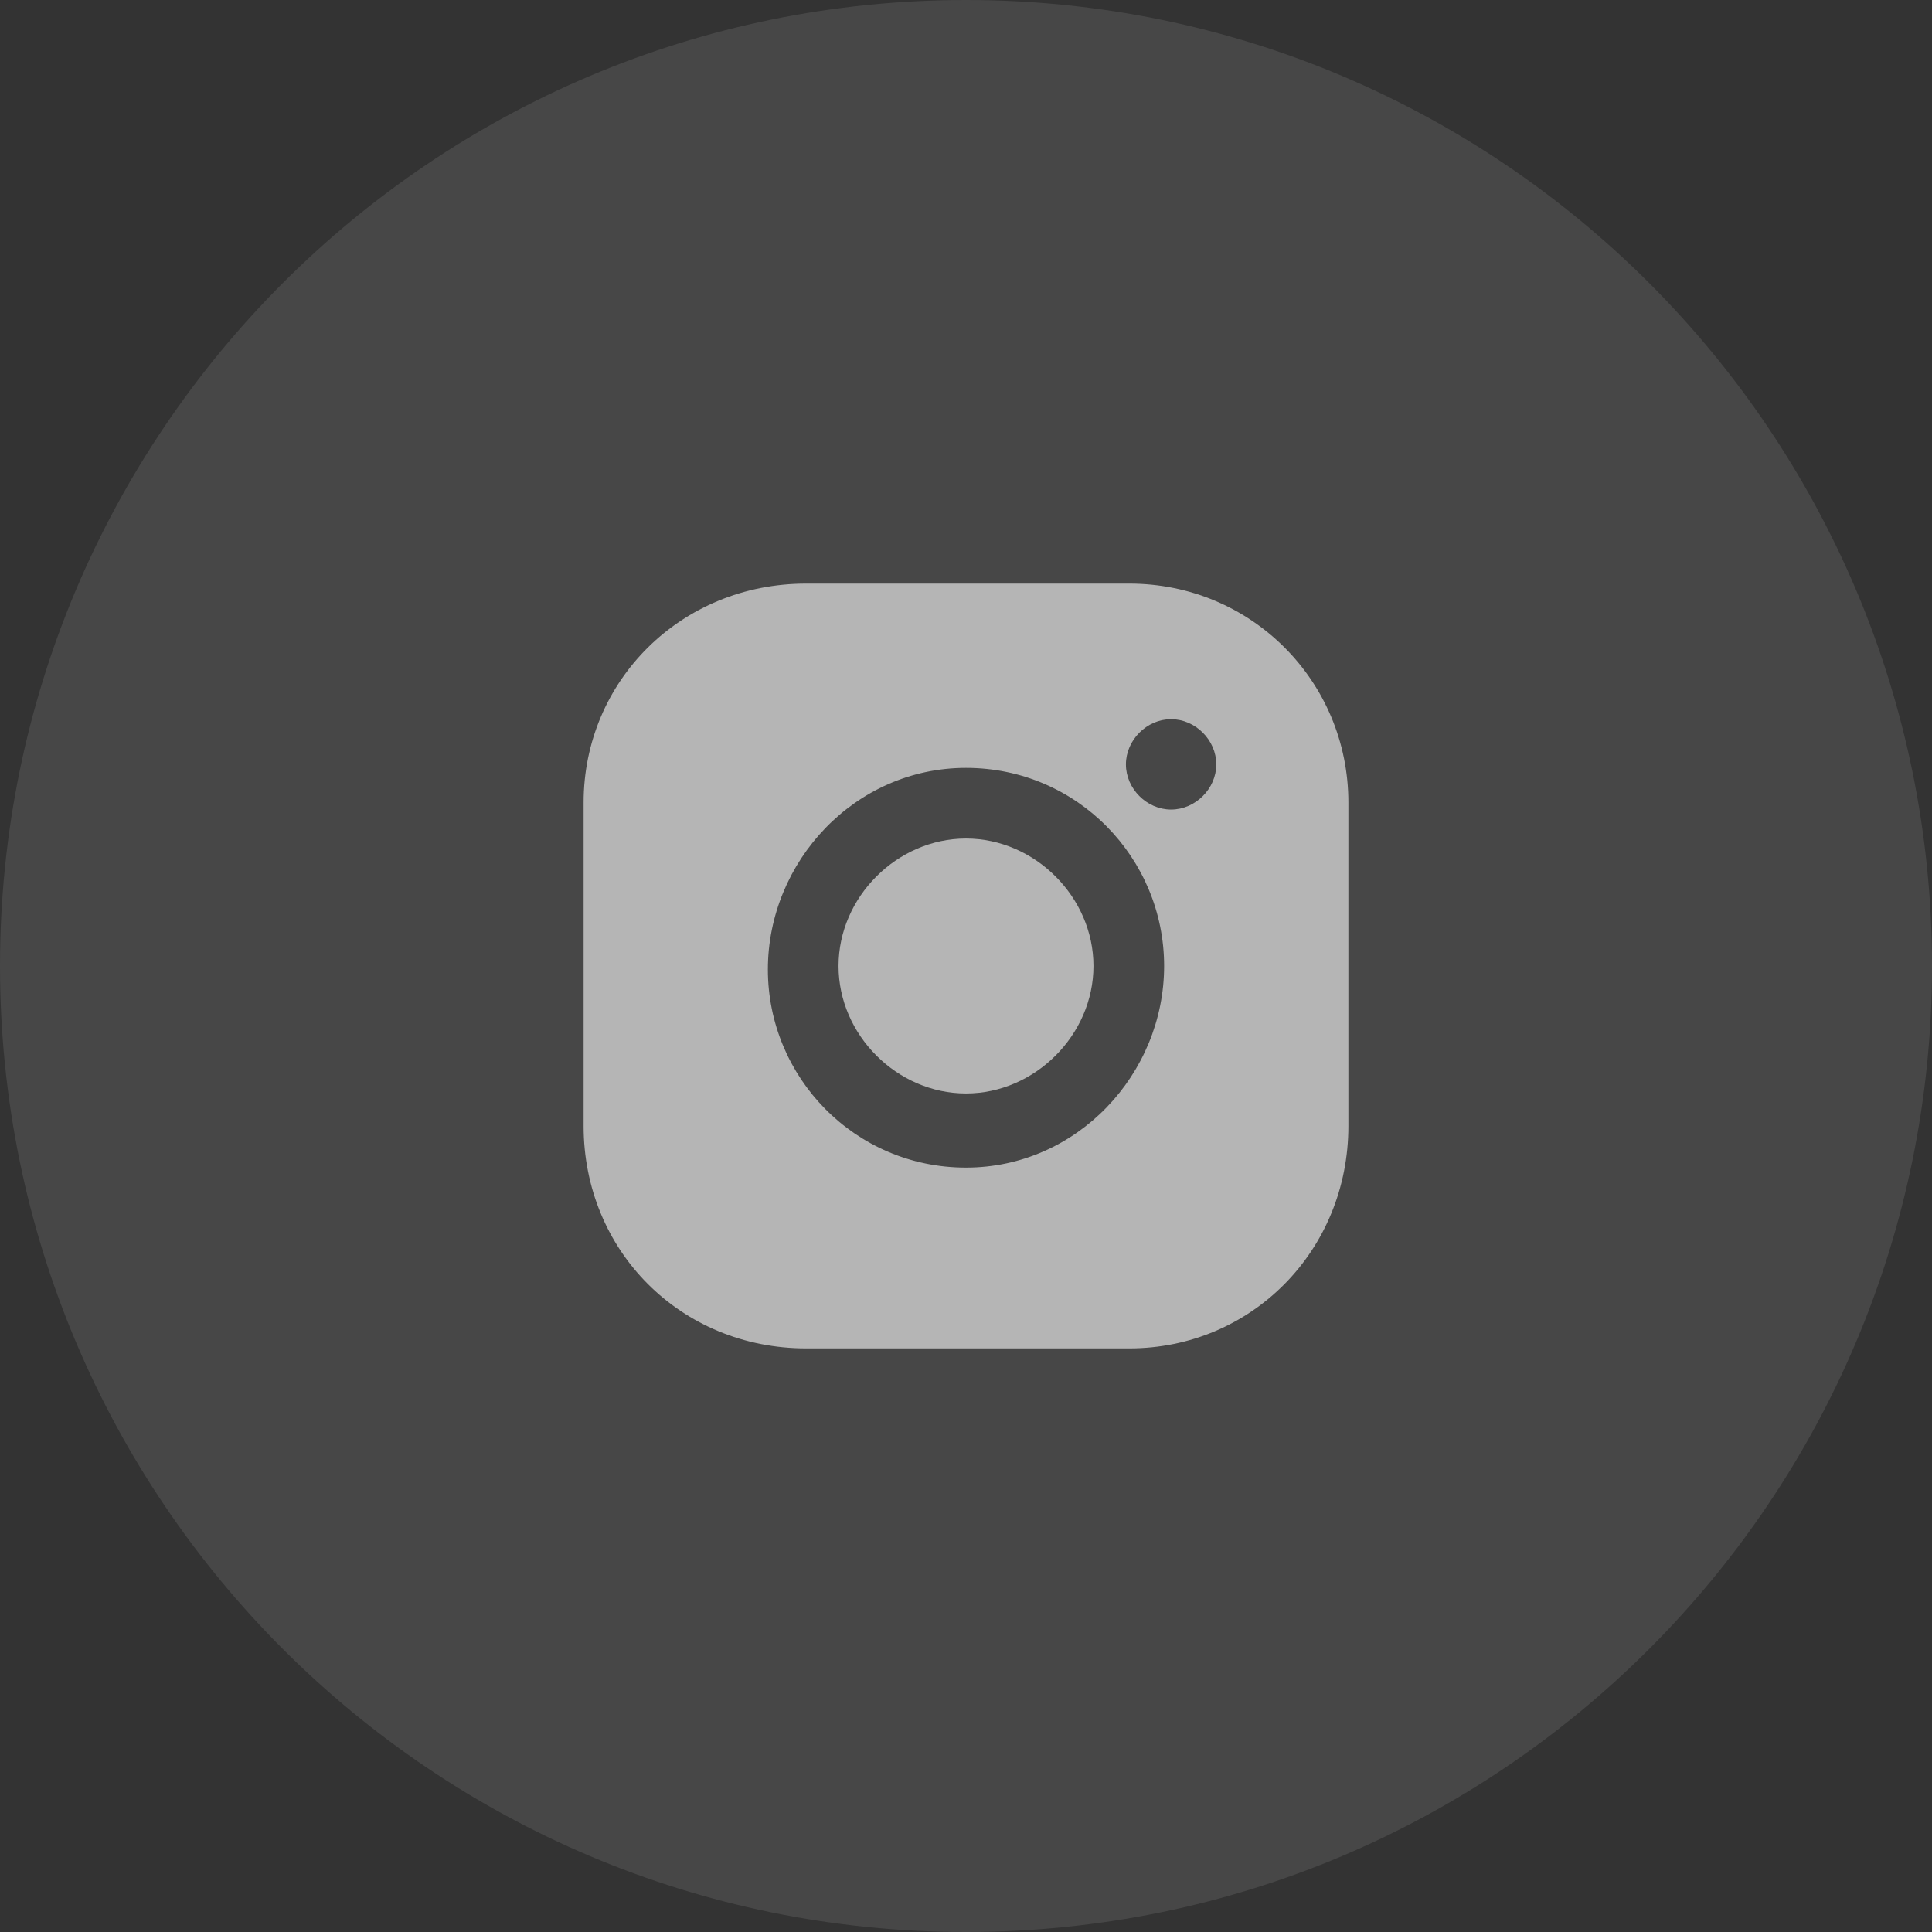
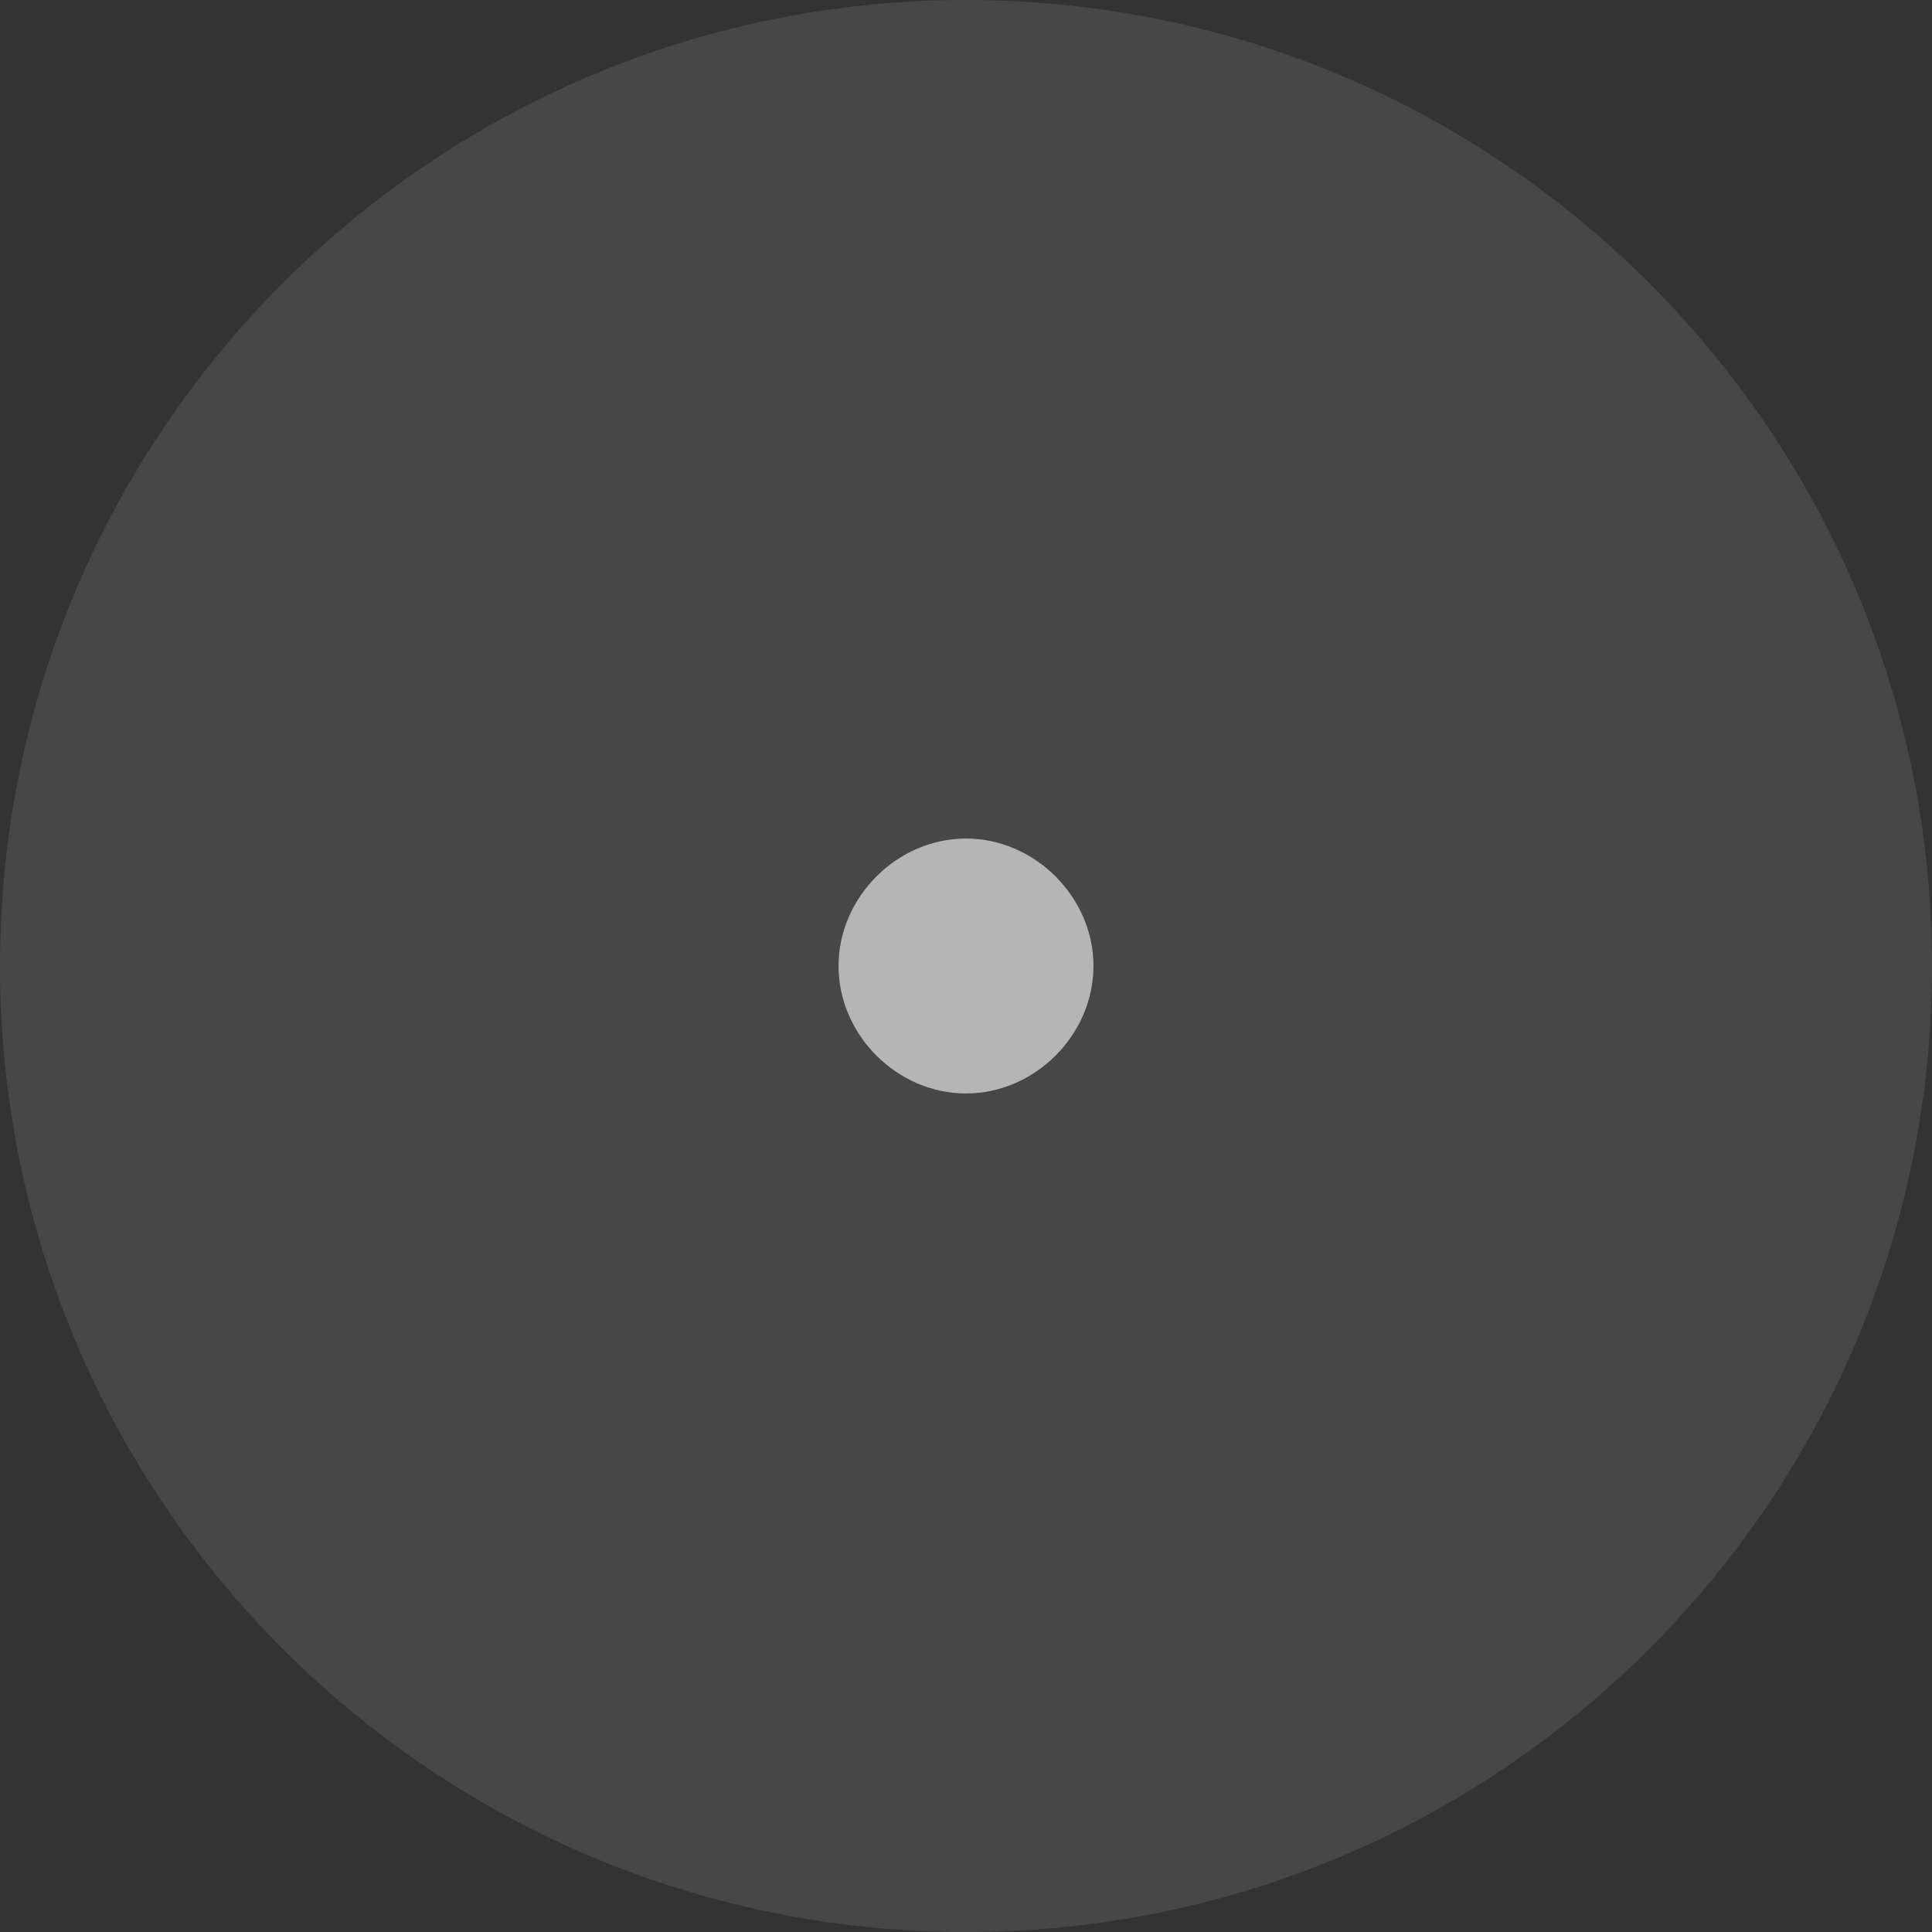
<svg xmlns="http://www.w3.org/2000/svg" width="40" height="40" viewBox="0 0 40 40" fill="none">
  <rect x="0" y="0" width="40" height="40" fill="#333333" stroke="none" />
  <path d="M0 20C0 8.954 8.954 0 20 0C31.046 0 40 8.954 40 20C40 31.046 31.046 40 20 40C8.954 40 0 31.046 0 20Z" fill="white" fill-opacity="0.1" />
  <path d="M20 17.361C18.573 17.361 17.361 18.574 17.361 20C17.361 21.427 18.573 22.639 20 22.639C21.426 22.639 22.639 21.427 22.639 20C22.639 18.574 21.426 17.361 20 17.361Z" fill="white" fill-opacity="0.6" />
-   <path d="M23.383 12.083H16.689C14.098 12.083 12.083 14.098 12.083 16.617V23.311C12.083 25.901 14.098 27.917 16.689 27.917H23.383C25.902 27.917 27.917 25.901 27.917 23.311V16.617C27.917 14.098 25.902 12.083 23.383 12.083ZM20 24.174C17.697 24.174 15.898 22.303 15.898 20.072C15.898 17.841 17.697 15.898 20 15.898C22.303 15.898 24.102 17.769 24.102 20C24.102 22.231 22.303 24.174 20 24.174ZM24.246 16.761C23.742 16.761 23.311 16.329 23.311 15.826C23.311 15.322 23.742 14.89 24.246 14.89C24.75 14.89 25.182 15.322 25.182 15.826C25.182 16.329 24.75 16.761 24.246 16.761Z" fill="white" fill-opacity="0.6" />
</svg>